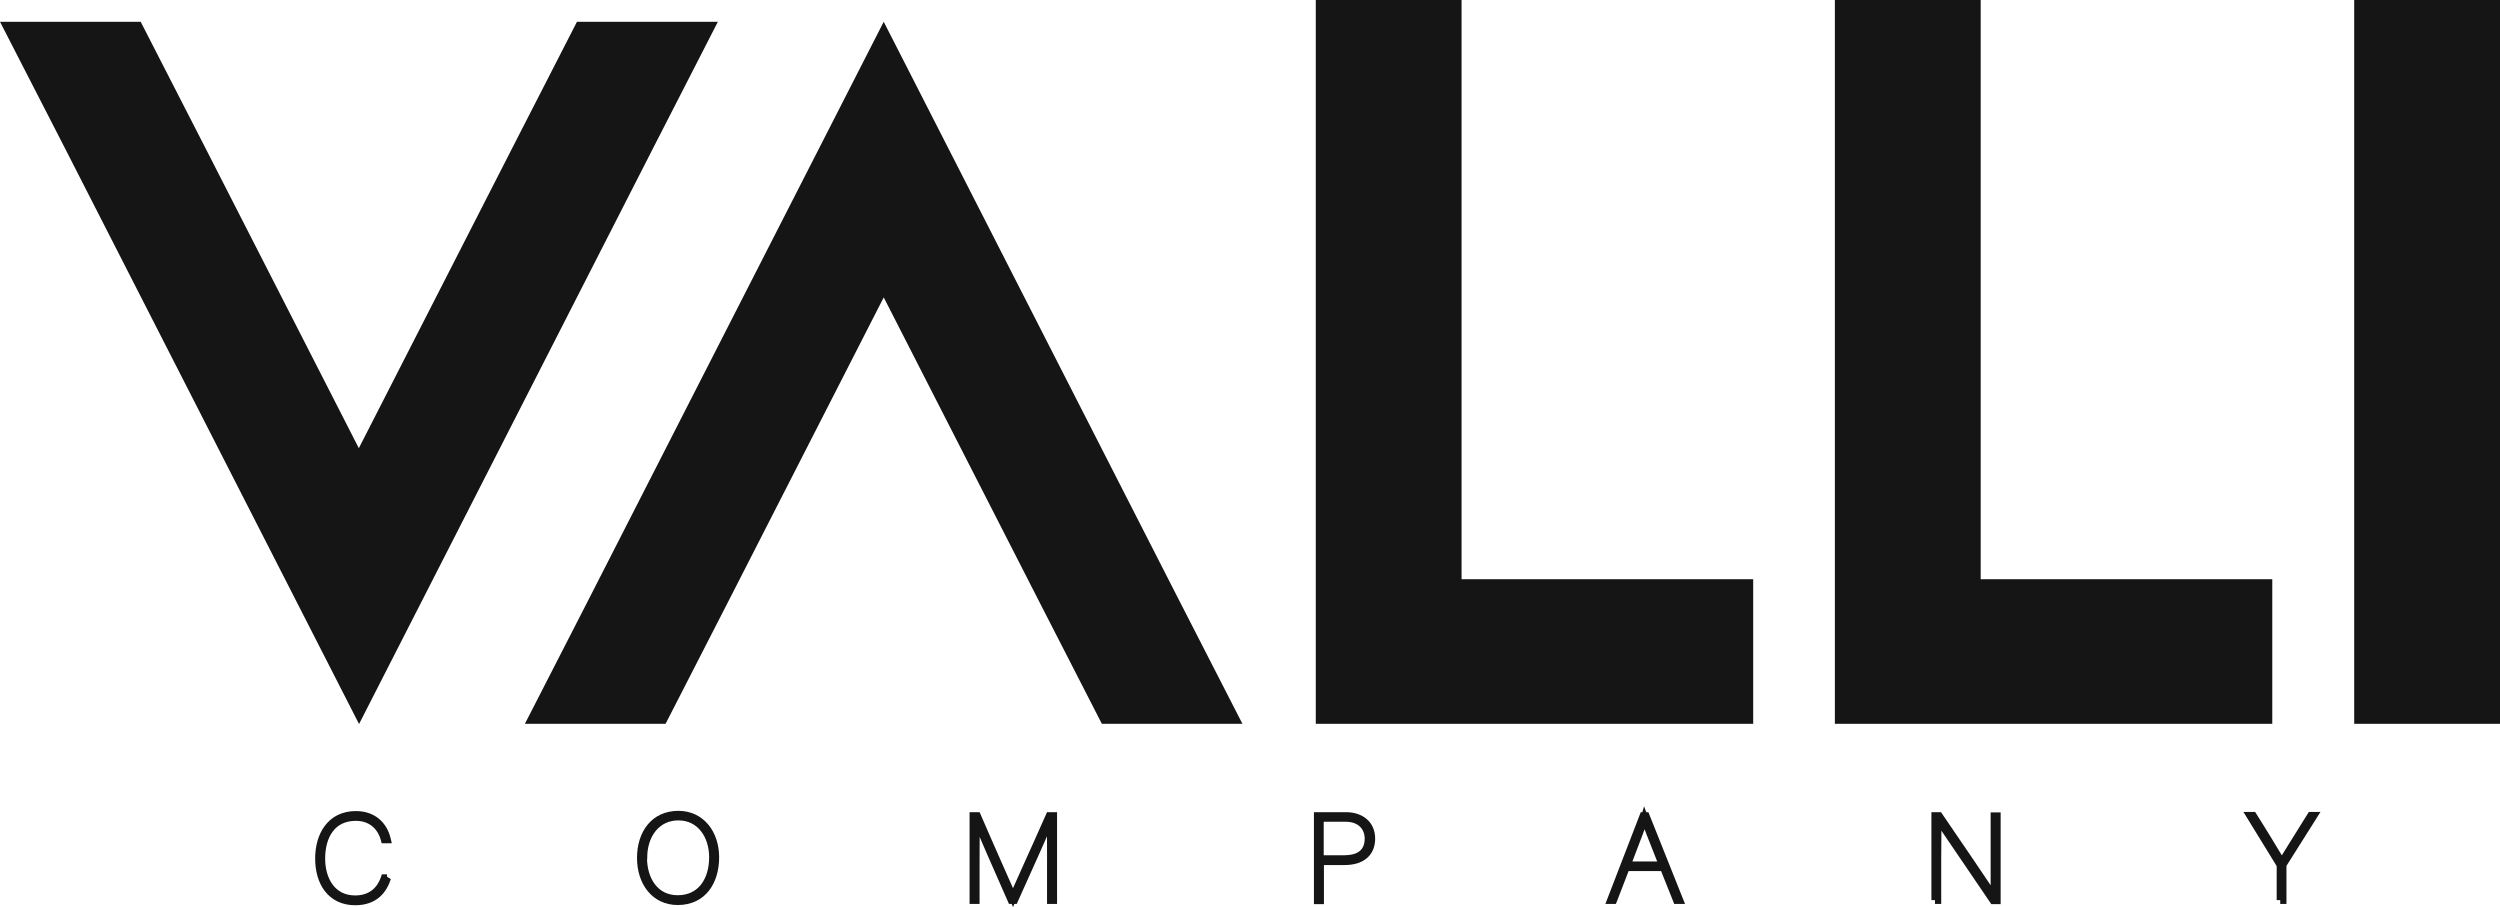
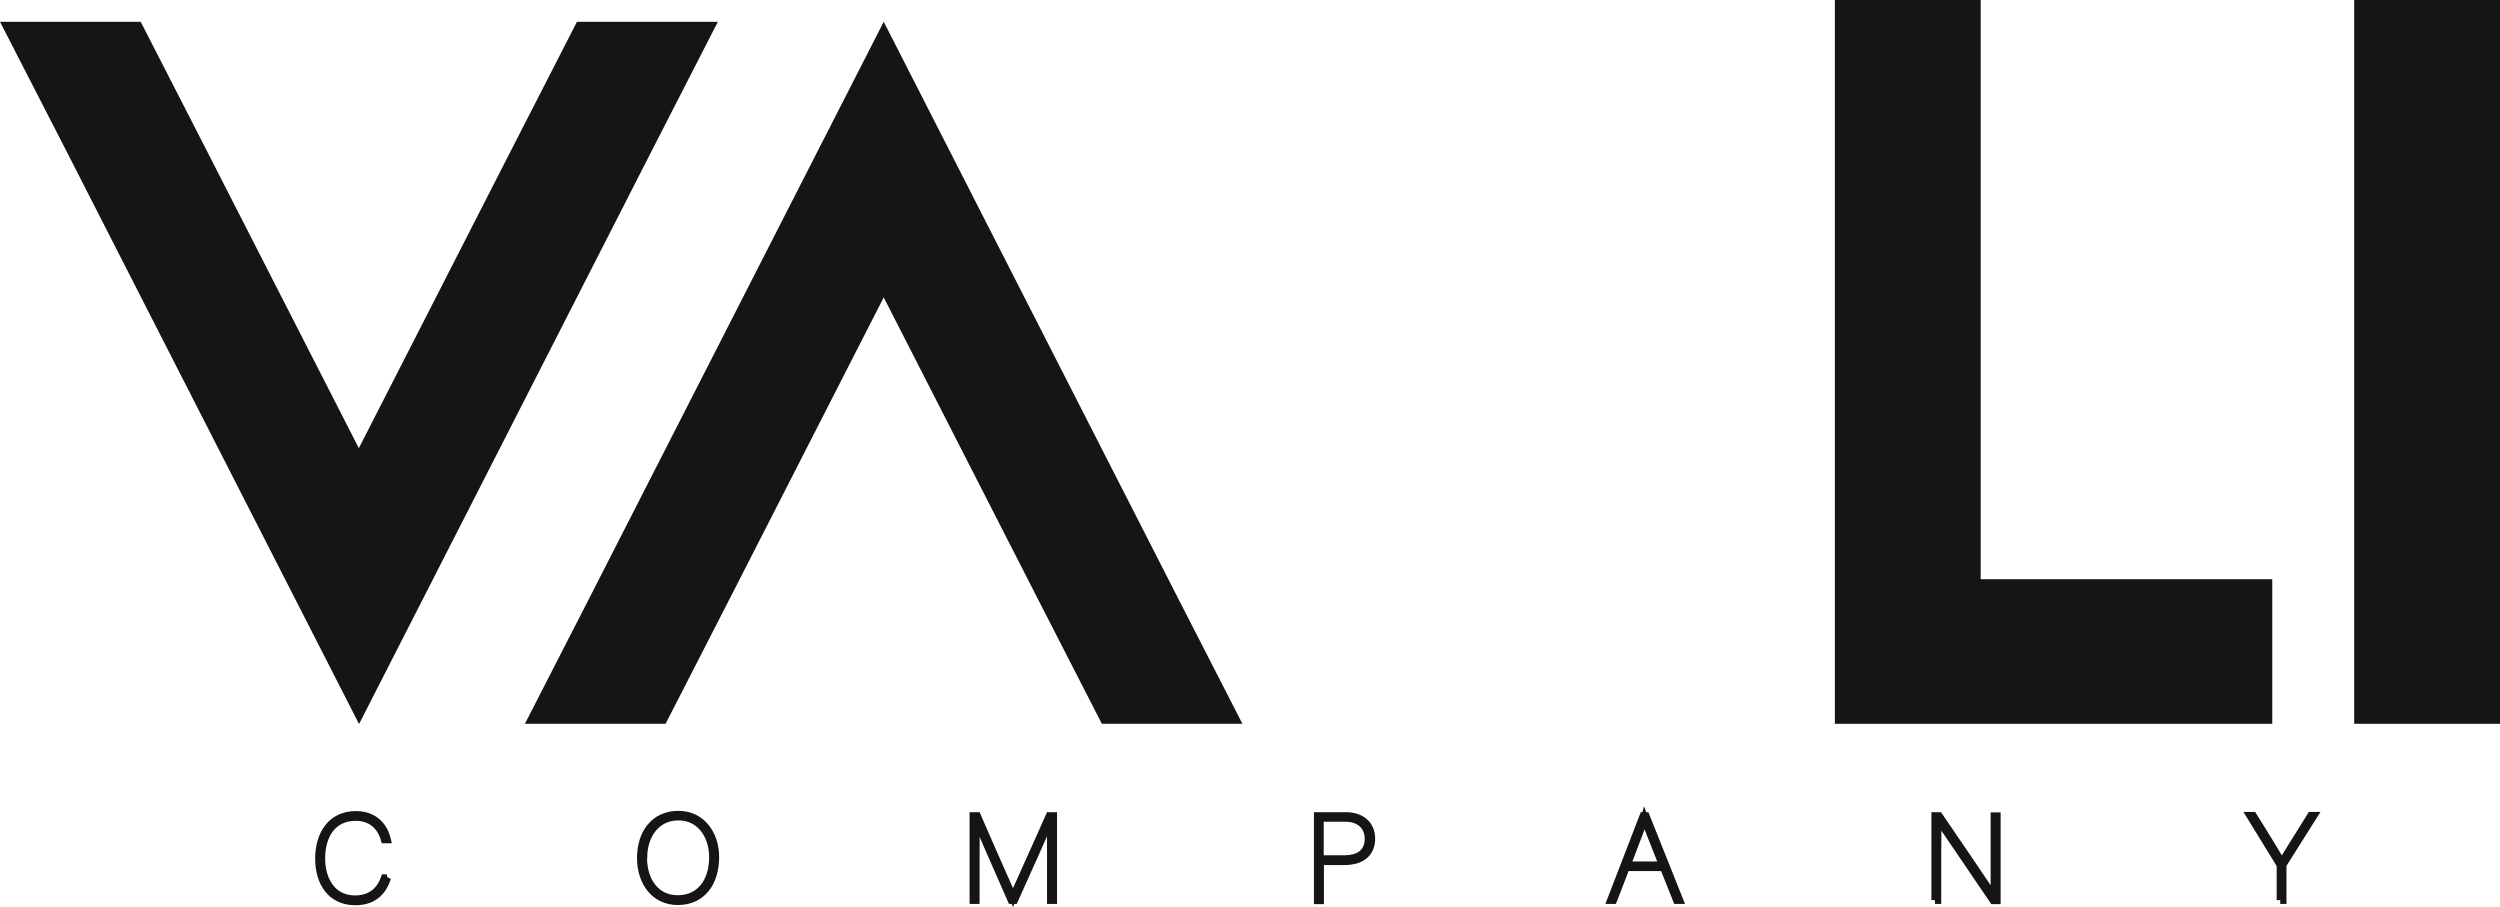
<svg xmlns="http://www.w3.org/2000/svg" width="113" height="41" viewBox="0 0 113 41" fill="none">
  <path d="M32.448 0.984L29.541 6.656L16.229 32.726L2.908 6.646L0 0.984H6.359L9.267 6.656L16.219 20.258L23.172 6.656L26.079 0.984H32.448Z" fill="#151515" />
  <path d="M56.163 32.716H49.804L46.896 27.044L39.944 13.442L32.992 27.044L30.084 32.716H23.725L26.633 27.044L39.944 0.984L53.255 27.054L56.163 32.726V32.716Z" fill="#151515" />
-   <path d="M79.244 26.181V32.716H59.473V0H66.063V26.181H79.244Z" fill="#151515" />
  <path d="M102.707 26.181V32.716H82.936V0H89.527V26.181H102.707Z" fill="#151515" />
  <path d="M113 0H106.41V32.716H113V0Z" fill="#151515" />
  <path d="M17.504 39.682C17.333 40.204 16.961 40.746 16.055 40.746C14.948 40.746 14.415 39.873 14.415 38.809C14.415 37.745 14.948 36.831 16.085 36.831C16.819 36.831 17.333 37.253 17.494 37.946H17.383C17.222 37.343 16.769 36.931 16.085 36.931C14.988 36.931 14.525 37.805 14.525 38.809C14.525 39.752 14.998 40.646 16.055 40.646C16.789 40.646 17.202 40.224 17.383 39.692H17.494L17.504 39.682Z" fill="#151515" />
  <path d="M17.614 39.813L17.624 39.803L17.384 39.56L17.374 39.57L17.614 39.813ZM17.383 39.863H17.494V39.521H17.383V39.863ZM16.055 40.816C16.457 40.816 16.782 40.7 17.032 40.502C17.281 40.306 17.446 40.037 17.545 39.747L17.222 39.636C17.14 39.878 17.007 40.086 16.821 40.233C16.636 40.379 16.388 40.474 16.055 40.474L16.055 40.816ZM14.355 38.809C14.355 39.306 14.479 39.804 14.757 40.182C15.039 40.567 15.472 40.816 16.055 40.816V40.474C15.582 40.474 15.251 40.278 15.032 39.979C14.809 39.675 14.697 39.255 14.697 38.809H14.355ZM16.085 36.76C15.485 36.76 15.043 37.002 14.757 37.392C14.476 37.774 14.355 38.283 14.355 38.809L14.697 38.808C14.697 38.329 14.807 37.9 15.032 37.595C15.251 37.297 15.588 37.102 16.085 37.102V36.76ZM17.548 37.901C17.46 37.57 17.289 37.283 17.038 37.079C16.786 36.874 16.463 36.76 16.085 36.76V37.102C16.392 37.102 16.637 37.194 16.823 37.345C17.009 37.497 17.146 37.717 17.218 37.989L17.548 37.901ZM17.494 37.774H17.383V38.116H17.494V37.774ZM16.085 37.002C16.419 37.002 16.692 37.097 16.898 37.262C17.104 37.427 17.255 37.67 17.328 37.984L17.66 37.906C17.572 37.528 17.385 37.214 17.111 36.994C16.837 36.775 16.486 36.66 16.085 36.66V37.002ZM14.586 38.809C14.586 38.303 14.713 37.848 14.96 37.525C15.202 37.207 15.568 37.002 16.086 37.002V36.66C15.466 36.66 14.997 36.912 14.689 37.317C14.384 37.716 14.245 38.251 14.245 38.809H14.586H14.586ZM16.055 40.575C15.552 40.575 15.193 40.379 14.955 40.072C14.713 39.758 14.586 39.315 14.586 38.809H14.245C14.245 39.367 14.384 39.892 14.685 40.281C14.991 40.676 15.452 40.917 16.055 40.917V40.575ZM17.342 39.628C17.261 39.873 17.139 40.108 16.942 40.281C16.749 40.451 16.471 40.574 16.055 40.574V40.917C16.545 40.917 16.905 40.769 17.168 40.538C17.426 40.31 17.575 40.013 17.666 39.735L17.342 39.628ZM17.494 39.692L17.494 39.863H17.564L17.614 39.813L17.494 39.692ZM17.383 39.692L17.383 39.521H17.261L17.222 39.636L17.383 39.692ZM17.383 37.945L17.218 37.989L17.252 38.116H17.383V37.945ZM17.494 37.945V38.116H17.709L17.66 37.906L17.494 37.945ZM17.504 39.682L17.666 39.735L17.384 39.56L17.504 39.682Z" fill="#151515" />
  <path d="M29.075 38.768C29.075 39.742 29.588 40.635 30.634 40.635C31.68 40.635 32.224 39.802 32.224 38.748C32.224 37.754 31.65 36.911 30.664 36.911C29.678 36.911 29.085 37.734 29.085 38.758L29.075 38.768ZM32.334 38.748C32.334 39.833 31.781 40.736 30.634 40.736C29.588 40.736 28.964 39.873 28.964 38.778C28.964 37.684 29.558 36.821 30.664 36.821C31.701 36.821 32.334 37.684 32.334 38.748Z" fill="#151515" />
  <path d="M28.964 38.637L28.954 38.647L29.195 38.889L29.205 38.879L28.964 38.637ZM30.664 36.74C30.119 36.74 29.676 36.969 29.372 37.343C29.071 37.712 28.914 38.215 28.914 38.758H29.255C29.255 38.278 29.395 37.857 29.637 37.559C29.877 37.264 30.223 37.082 30.664 37.082V36.74ZM32.395 38.748C32.395 38.22 32.242 37.721 31.947 37.35C31.649 36.976 31.211 36.74 30.664 36.74V37.082C31.104 37.082 31.445 37.268 31.68 37.564C31.919 37.863 32.053 38.283 32.053 38.748H32.395ZM30.634 40.807C31.207 40.807 31.655 40.576 31.955 40.193C32.252 39.815 32.395 39.303 32.395 38.748H32.053C32.053 39.248 31.924 39.679 31.687 39.981C31.454 40.278 31.107 40.464 30.634 40.464V40.807ZM28.904 38.768C28.904 39.283 29.039 39.788 29.325 40.17C29.616 40.557 30.056 40.807 30.634 40.807V40.464C30.166 40.464 29.826 40.267 29.598 39.964C29.366 39.656 29.245 39.228 29.245 38.768H28.904ZM30.664 36.992C31.131 36.992 31.5 37.184 31.756 37.495C32.015 37.808 32.164 38.249 32.164 38.748H32.505C32.505 38.183 32.337 37.661 32.019 37.276C31.699 36.889 31.234 36.65 30.664 36.65L30.664 36.992ZM29.134 38.778C29.134 38.26 29.275 37.813 29.531 37.498C29.784 37.187 30.159 36.992 30.664 36.992V36.65C30.062 36.65 29.588 36.887 29.267 37.281C28.949 37.672 28.793 38.202 28.793 38.778H29.134ZM30.634 40.565C30.162 40.565 29.793 40.372 29.539 40.059C29.282 39.743 29.134 39.294 29.134 38.778H28.793C28.793 39.357 28.958 39.887 29.274 40.276C29.593 40.668 30.059 40.907 30.634 40.907V40.565ZM32.164 38.748C32.164 39.264 32.032 39.72 31.78 40.043C31.532 40.361 31.157 40.565 30.634 40.565V40.907C31.257 40.907 31.733 40.659 32.049 40.254C32.36 39.855 32.505 39.317 32.505 38.748H32.164ZM29.084 38.758L29.205 38.879L29.255 38.829V38.758L29.084 38.758ZM29.075 38.768L28.954 38.647L28.904 38.697V38.768H29.075Z" fill="#151515" />
  <path d="M47.497 38.828C47.497 38.055 47.487 37.333 47.507 36.971H47.497C47.316 37.423 46.36 39.551 45.847 40.685H45.716C45.163 39.441 44.297 37.463 44.106 36.971C44.116 37.202 44.106 38.326 44.106 38.979V40.685H43.996V36.881H44.167C44.78 38.306 45.625 40.193 45.786 40.565C45.917 40.254 46.853 38.206 47.436 36.881H47.608V40.685H47.497V38.828Z" fill="#151515" />
  <path d="M47.668 40.686V38.828H47.326V40.686H47.668ZM47.608 40.514H47.497V40.857H47.608V40.514ZM47.437 36.881V40.686H47.779V36.881H47.437ZM47.436 37.052H47.608V36.71H47.436V37.052ZM45.944 40.632C46.074 40.321 47.006 38.282 47.593 36.95L47.28 36.812C46.7 38.131 45.76 40.187 45.629 40.499L45.944 40.632ZM44.01 36.949C44.622 38.37 45.473 40.27 45.63 40.633L45.943 40.497C45.778 40.117 44.939 38.243 44.323 36.813L44.01 36.949L44.01 36.949ZM43.996 37.052H44.167V36.71H43.996V37.052ZM44.166 40.686V36.881H43.825V40.686H44.166ZM44.106 40.514H43.996V40.857H44.106V40.514ZM43.935 38.979V40.686H44.277V38.979H43.935ZM43.936 36.979C43.946 37.205 43.936 38.32 43.936 38.979H44.277C44.277 38.333 44.288 37.2 44.277 36.964L43.936 36.979L43.936 36.979ZM45.872 40.616C45.318 39.369 44.454 37.396 44.265 36.909L43.947 37.033C44.14 37.53 45.008 39.512 45.56 40.755L45.872 40.616ZM45.847 40.514H45.716V40.857H45.847V40.514ZM47.339 36.907C47.159 37.355 46.206 39.478 45.691 40.615L46.002 40.756C46.514 39.624 47.472 37.491 47.655 37.035L47.339 36.907ZM47.507 36.8H47.497V37.143H47.507V36.8ZM47.668 38.828C47.668 38.049 47.658 37.336 47.678 36.981L47.337 36.962C47.316 37.329 47.327 38.062 47.327 38.828H47.668L47.668 38.828ZM47.497 40.685L47.326 40.686V40.857H47.497L47.497 40.685ZM47.608 40.686V40.857H47.779V40.686H47.608ZM47.608 36.881H47.779V36.71H47.608V36.881ZM47.436 36.881V36.71H47.325L47.28 36.812L47.436 36.881L47.436 36.881ZM45.786 40.565L45.63 40.633L45.789 41L45.944 40.632L45.786 40.565ZM44.167 36.881L44.323 36.813L44.279 36.71H44.167V36.881ZM43.996 36.881V36.71H43.825V36.881L43.996 36.881ZM43.996 40.685L43.825 40.686V40.857H43.996V40.685ZM44.106 40.685V40.857H44.277V40.686L44.106 40.685ZM44.106 36.971L44.265 36.909L43.936 36.979L44.106 36.971H44.106ZM45.716 40.685L45.56 40.755L45.605 40.857H45.716V40.685ZM45.847 40.685V40.857H45.957L46.002 40.756L45.847 40.685ZM47.497 36.971L47.497 36.8H47.382L47.339 36.907L47.497 36.971ZM47.507 36.971L47.678 36.981L47.687 36.8H47.507V36.971L47.507 36.971Z" fill="#151515" />
  <path d="M59.661 38.828H60.778C61.352 38.828 61.855 38.598 61.855 37.905C61.855 37.393 61.502 36.971 60.818 36.971H59.661V38.828ZM59.561 36.881H60.839C61.503 36.881 61.986 37.252 61.986 37.905C61.986 38.558 61.543 38.929 60.778 38.929H59.672V40.696H59.561V36.881Z" fill="#151515" />
  <path d="M59.491 38.819V38.828H59.832V38.819H59.491ZM59.491 36.971V38.819H59.832V36.971H59.491ZM60.819 36.8H59.662V37.143H60.819V36.8ZM62.025 37.905C62.025 37.609 61.923 37.33 61.712 37.123C61.501 36.917 61.196 36.8 60.819 36.8V37.143C61.125 37.143 61.338 37.236 61.474 37.369C61.61 37.502 61.684 37.689 61.684 37.905H62.025ZM60.778 39C61.084 39 61.394 38.939 61.632 38.765C61.879 38.584 62.025 38.299 62.025 37.905H61.684C61.684 38.204 61.578 38.38 61.431 38.488C61.274 38.602 61.046 38.657 60.778 38.657V39ZM59.661 39H60.778L60.778 38.657H59.661V39ZM59.732 36.891V36.881H59.39V36.891H59.732ZM59.732 40.696V36.891H59.39V40.696H59.732ZM59.672 40.525H59.561V40.867H59.672V40.525ZM59.501 38.929V40.696H59.842V38.929H59.501ZM60.778 38.758H59.672V39.1H60.778V38.758ZM61.815 37.905C61.815 38.19 61.72 38.394 61.559 38.531C61.393 38.671 61.135 38.758 60.778 38.758V39.1C61.186 39.1 61.532 39.001 61.779 38.793C62.03 38.581 62.157 38.273 62.157 37.905L61.815 37.905ZM60.839 37.052C61.141 37.052 61.385 37.136 61.55 37.279C61.713 37.418 61.815 37.625 61.815 37.905L62.157 37.905C62.157 37.533 62.017 37.228 61.772 37.018C61.53 36.812 61.201 36.71 60.839 36.71V37.052ZM59.561 37.052H60.839V36.71L59.561 36.71V37.052ZM59.661 36.971V36.8H59.491V36.971L59.661 36.971ZM59.661 38.828H59.491V39H59.661V38.828ZM59.561 40.696H59.39V40.867H59.561V40.696ZM59.672 40.696V40.867H59.842V40.696H59.672ZM59.672 38.929V38.758H59.501V38.929L59.672 38.929ZM59.561 36.881V36.71H59.39V36.881H59.561Z" fill="#151515" />
  <path d="M75.156 39.109C74.673 37.905 74.401 37.182 74.331 36.991C74.29 37.132 73.918 38.116 73.536 39.109H75.166H75.156ZM73.496 39.2L72.922 40.686H72.812L74.281 36.881H74.391L75.91 40.686H75.79L75.196 39.2H73.486H73.496Z" fill="#151515" />
  <path d="M75.166 38.938H75.156V39.281H75.166V38.938ZM73.536 39.281H75.166V38.938H73.536V39.281ZM74.167 36.944C74.129 37.075 73.762 38.047 73.377 39.048L73.695 39.171C74.075 38.184 74.452 37.189 74.495 37.039L74.167 36.944ZM75.314 39.046C74.832 37.842 74.561 37.121 74.491 36.932L74.171 37.051C74.242 37.243 74.514 37.967 74.998 39.173L75.314 39.046ZM73.486 39.371H73.496V39.029H73.486V39.371ZM75.196 39.029H73.486V39.371H75.196V39.029ZM75.948 40.622L75.355 39.136L75.038 39.264L75.632 40.749L75.948 40.622ZM75.911 40.514H75.79V40.857H75.911V40.514ZM74.233 36.945L75.752 40.749L76.069 40.622L74.55 36.817L74.233 36.945ZM74.281 37.052H74.391V36.71H74.281V37.052ZM72.971 40.747L74.44 36.943L74.121 36.819L72.653 40.624L72.971 40.747ZM72.922 40.514H72.812V40.857H72.922V40.514ZM73.337 39.138L72.763 40.624L73.082 40.748L73.655 39.262L73.337 39.138ZM73.536 39.109L73.377 39.048L73.287 39.281H73.536V39.109H73.536ZM74.331 36.991L74.491 36.932L74.311 36.443L74.167 36.944L74.332 36.991L74.331 36.991ZM75.156 39.109L74.998 39.173L75.04 39.281H75.156L75.156 39.109ZM75.196 39.2L75.355 39.136L75.312 39.029H75.196L75.196 39.2ZM75.79 40.686L75.632 40.749L75.674 40.857H75.79L75.79 40.686ZM75.911 40.686V40.857H76.163L76.069 40.622L75.911 40.686ZM74.391 36.881L74.55 36.817L74.507 36.71H74.391V36.881ZM74.281 36.881V36.71H74.163L74.121 36.819L74.281 36.881ZM72.812 40.686L72.653 40.624L72.563 40.857H72.812V40.686H72.812ZM72.922 40.686V40.857H73.039L73.082 40.748L72.922 40.686ZM73.496 39.2L73.655 39.262L73.745 39.029H73.496V39.2Z" fill="#151515" />
  <path d="M87.471 40.686V36.881H87.642C88.306 37.845 89.946 40.264 90.148 40.575V40.596V36.891H90.258V40.696H90.097C89.463 39.762 87.823 37.343 87.572 36.982V36.962C87.592 37.473 87.572 38.046 87.572 38.738V40.686H87.461H87.471Z" fill="#151515" />
  <path d="M87.461 40.857H87.471V40.514H87.461V40.857ZM87.572 40.514H87.461V40.857H87.572V40.514ZM87.401 38.738V40.685H87.743V38.738H87.401ZM87.401 36.968C87.421 37.476 87.401 38.036 87.401 38.738H87.743C87.743 38.054 87.763 37.471 87.743 36.954L87.402 36.968L87.401 36.968ZM87.743 36.981V36.961H87.401V36.981H87.743ZM90.238 40.599C89.605 39.667 87.964 37.246 87.712 36.883L87.432 37.079C87.682 37.44 89.321 39.857 89.956 40.792L90.238 40.599ZM90.258 40.525H90.097V40.867H90.258V40.525ZM90.088 36.891V40.696H90.429V36.891H90.088ZM90.147 37.062H90.258V36.72H90.147V37.062ZM90.318 38.798V36.891H89.977V38.798H90.318ZM90.318 40.595V38.798H89.977V40.595H90.318ZM89.977 40.575V40.595H90.318V40.575H89.977ZM87.502 36.978C88.166 37.942 89.805 40.359 90.004 40.668L90.291 40.482C90.088 40.168 88.447 37.747 87.783 36.783L87.502 36.978L87.502 36.978ZM87.471 37.052H87.642V36.71H87.471V37.052ZM87.642 40.686L87.642 36.881H87.3V40.686H87.642ZM87.572 40.686V40.857H87.743V40.685L87.572 40.686ZM87.572 36.962L87.743 36.954L87.401 36.961L87.572 36.962ZM87.572 36.982L87.401 36.981V37.035L87.432 37.079L87.572 36.982ZM90.097 40.696L89.956 40.792L90.007 40.867H90.097V40.696ZM90.258 40.696V40.867H90.429V40.696H90.258ZM90.258 36.891L90.429 36.891V36.72H90.258V36.891ZM90.147 36.891V36.72H89.977V36.891H90.147ZM90.147 40.575H90.318V40.525L90.29 40.482L90.147 40.575ZM87.642 36.881L87.783 36.783L87.732 36.71H87.642V36.881ZM87.471 36.881V36.71H87.3V36.881H87.471ZM87.471 40.686V40.857H87.642V40.686H87.471Z" fill="#151515" />
  <path d="M103.076 40.686V39.13C103.076 39.13 103.056 39.079 103.046 39.049L101.708 36.871H101.839C102.271 37.553 103.026 38.798 103.137 38.989C103.287 38.728 104.012 37.593 104.455 36.871H104.576L103.207 39.039C103.207 39.039 103.177 39.09 103.177 39.12V40.686H103.067H103.077H103.076Z" fill="#151515" />
  <path d="M103.066 40.857H103.076V40.514H103.066V40.857ZM103.177 40.514H103.067V40.857H103.177V40.514ZM103.006 39.12V40.686H103.348V39.12H103.006ZM103.207 39.039C103.11 38.98 103.061 38.951 103.061 38.951C103.061 38.951 103.061 38.952 103.06 38.952C103.06 38.953 103.059 38.954 103.059 38.955C103.057 38.958 103.056 38.961 103.053 38.965C103.049 38.972 103.043 38.983 103.038 38.996C103.03 39.012 103.006 39.063 103.006 39.12H103.348C103.348 39.13 103.347 39.136 103.346 39.14C103.345 39.144 103.345 39.146 103.345 39.146C103.345 39.146 103.345 39.144 103.347 39.14C103.349 39.136 103.351 39.132 103.352 39.13C103.353 39.128 103.354 39.127 103.354 39.127C103.354 39.127 103.305 39.097 103.208 39.039L103.207 39.039ZM104.431 36.779L103.063 38.948L103.352 39.131L104.72 36.962L104.431 36.779ZM104.455 37.042H104.576V36.7H104.455V37.042ZM103.284 39.075C103.434 38.815 104.153 37.691 104.6 36.961L104.309 36.781C103.871 37.496 103.141 38.641 102.989 38.903L103.284 39.075ZM101.695 36.963C102.127 37.644 102.88 38.887 102.989 39.075L103.284 38.903C103.172 38.71 102.417 37.463 101.983 36.779L101.695 36.963ZM101.708 37.042H101.839V36.7H101.708V37.042ZM103.192 38.959L101.853 36.781L101.563 36.961L102.901 39.139L103.192 38.959ZM103.076 39.13C103.182 39.087 103.235 39.066 103.235 39.066C103.235 39.066 103.235 39.065 103.234 39.064C103.234 39.063 103.233 39.061 103.232 39.059C103.23 39.054 103.228 39.047 103.225 39.04C103.218 39.024 103.212 39.007 103.209 38.995L102.885 39.104C102.891 39.123 102.9 39.147 102.906 39.163C102.91 39.172 102.913 39.18 102.915 39.185C102.916 39.188 102.917 39.19 102.918 39.192C102.918 39.192 102.918 39.193 102.918 39.193C102.918 39.193 102.918 39.194 102.918 39.194C102.918 39.194 102.918 39.194 103.077 39.13L103.076 39.13ZM103.247 40.686V39.13H102.906V40.686H103.247ZM103.177 40.686V40.857H103.348V40.686H103.177ZM103.207 39.039L103.063 38.948L103.061 38.951L103.207 39.039ZM104.576 36.871L104.72 36.962L104.885 36.7H104.576V36.871ZM104.455 36.871V36.7H104.359L104.31 36.781L104.455 36.871ZM103.137 38.989L102.989 39.075L103.137 39.33L103.285 39.075L103.137 38.989ZM101.839 36.871L101.983 36.779L101.933 36.7H101.839V36.871ZM101.708 36.871V36.7H101.403L101.563 36.961L101.708 36.871ZM103.046 39.049L103.208 38.995L103.202 38.976L103.192 38.959L103.046 39.049ZM103.076 39.13H103.247V39.096L103.235 39.066L103.076 39.13ZM103.076 40.686V40.857H103.247V40.686H103.076Z" fill="#151515" />
</svg>